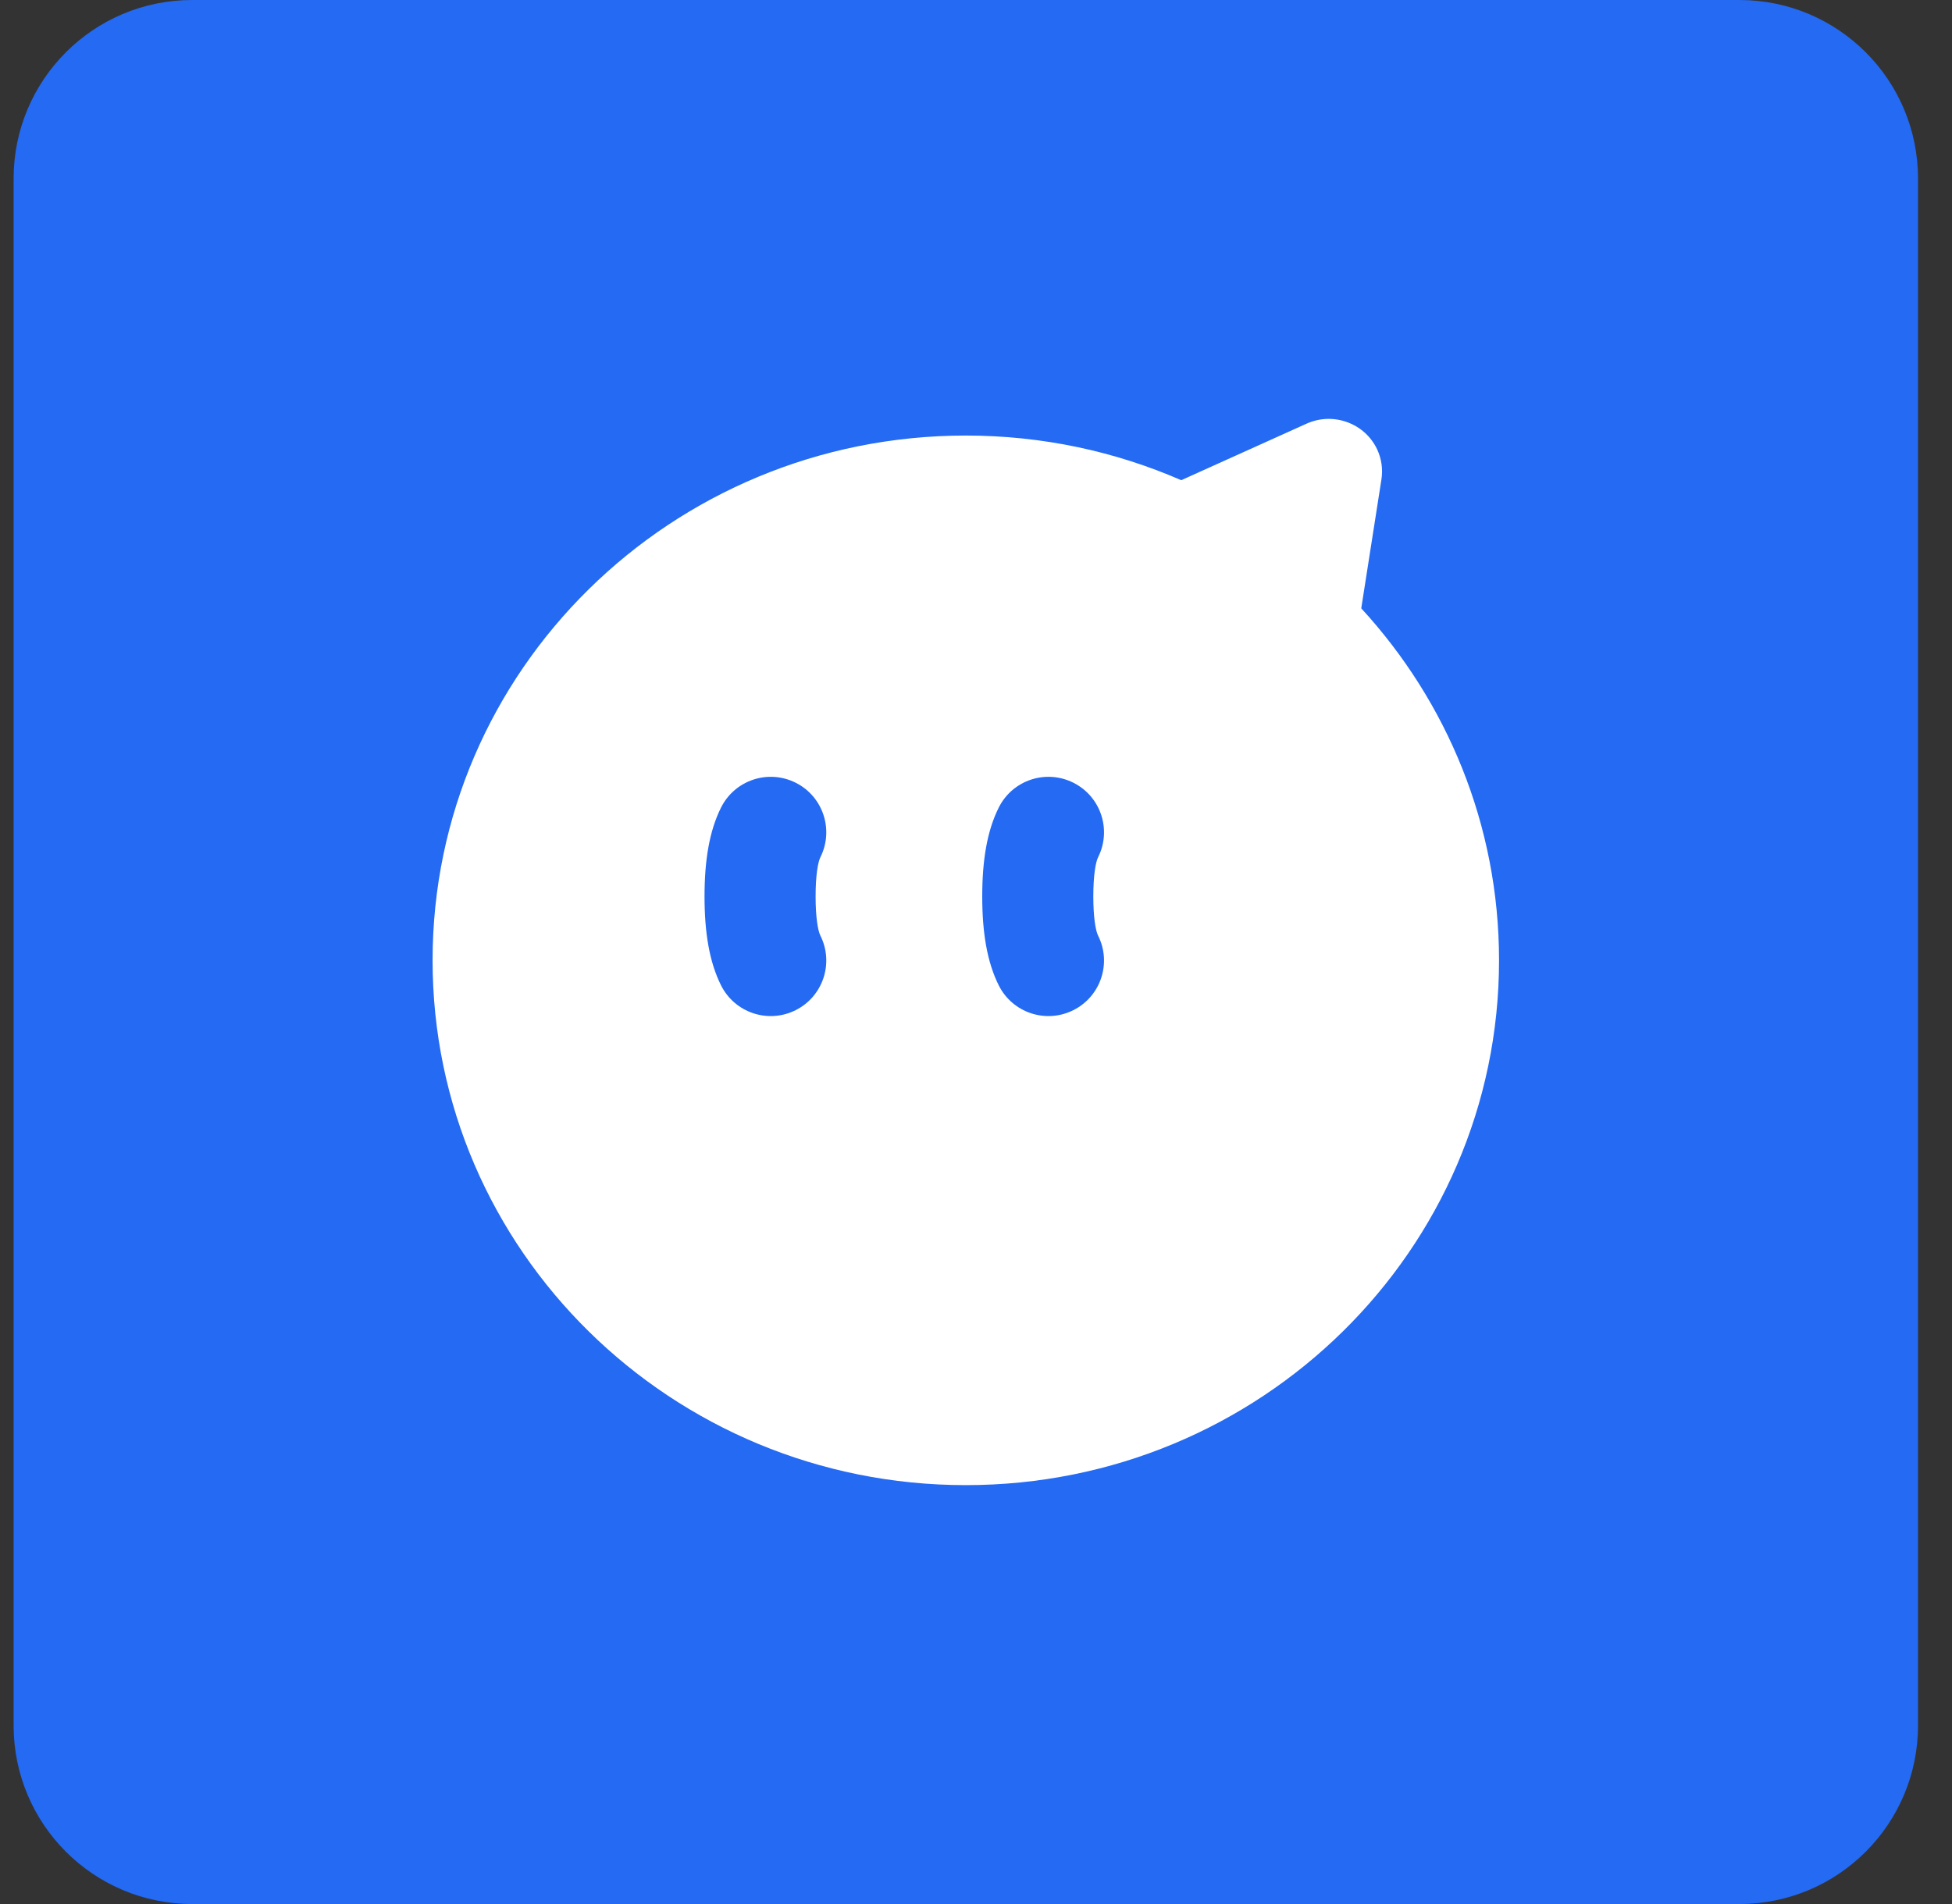
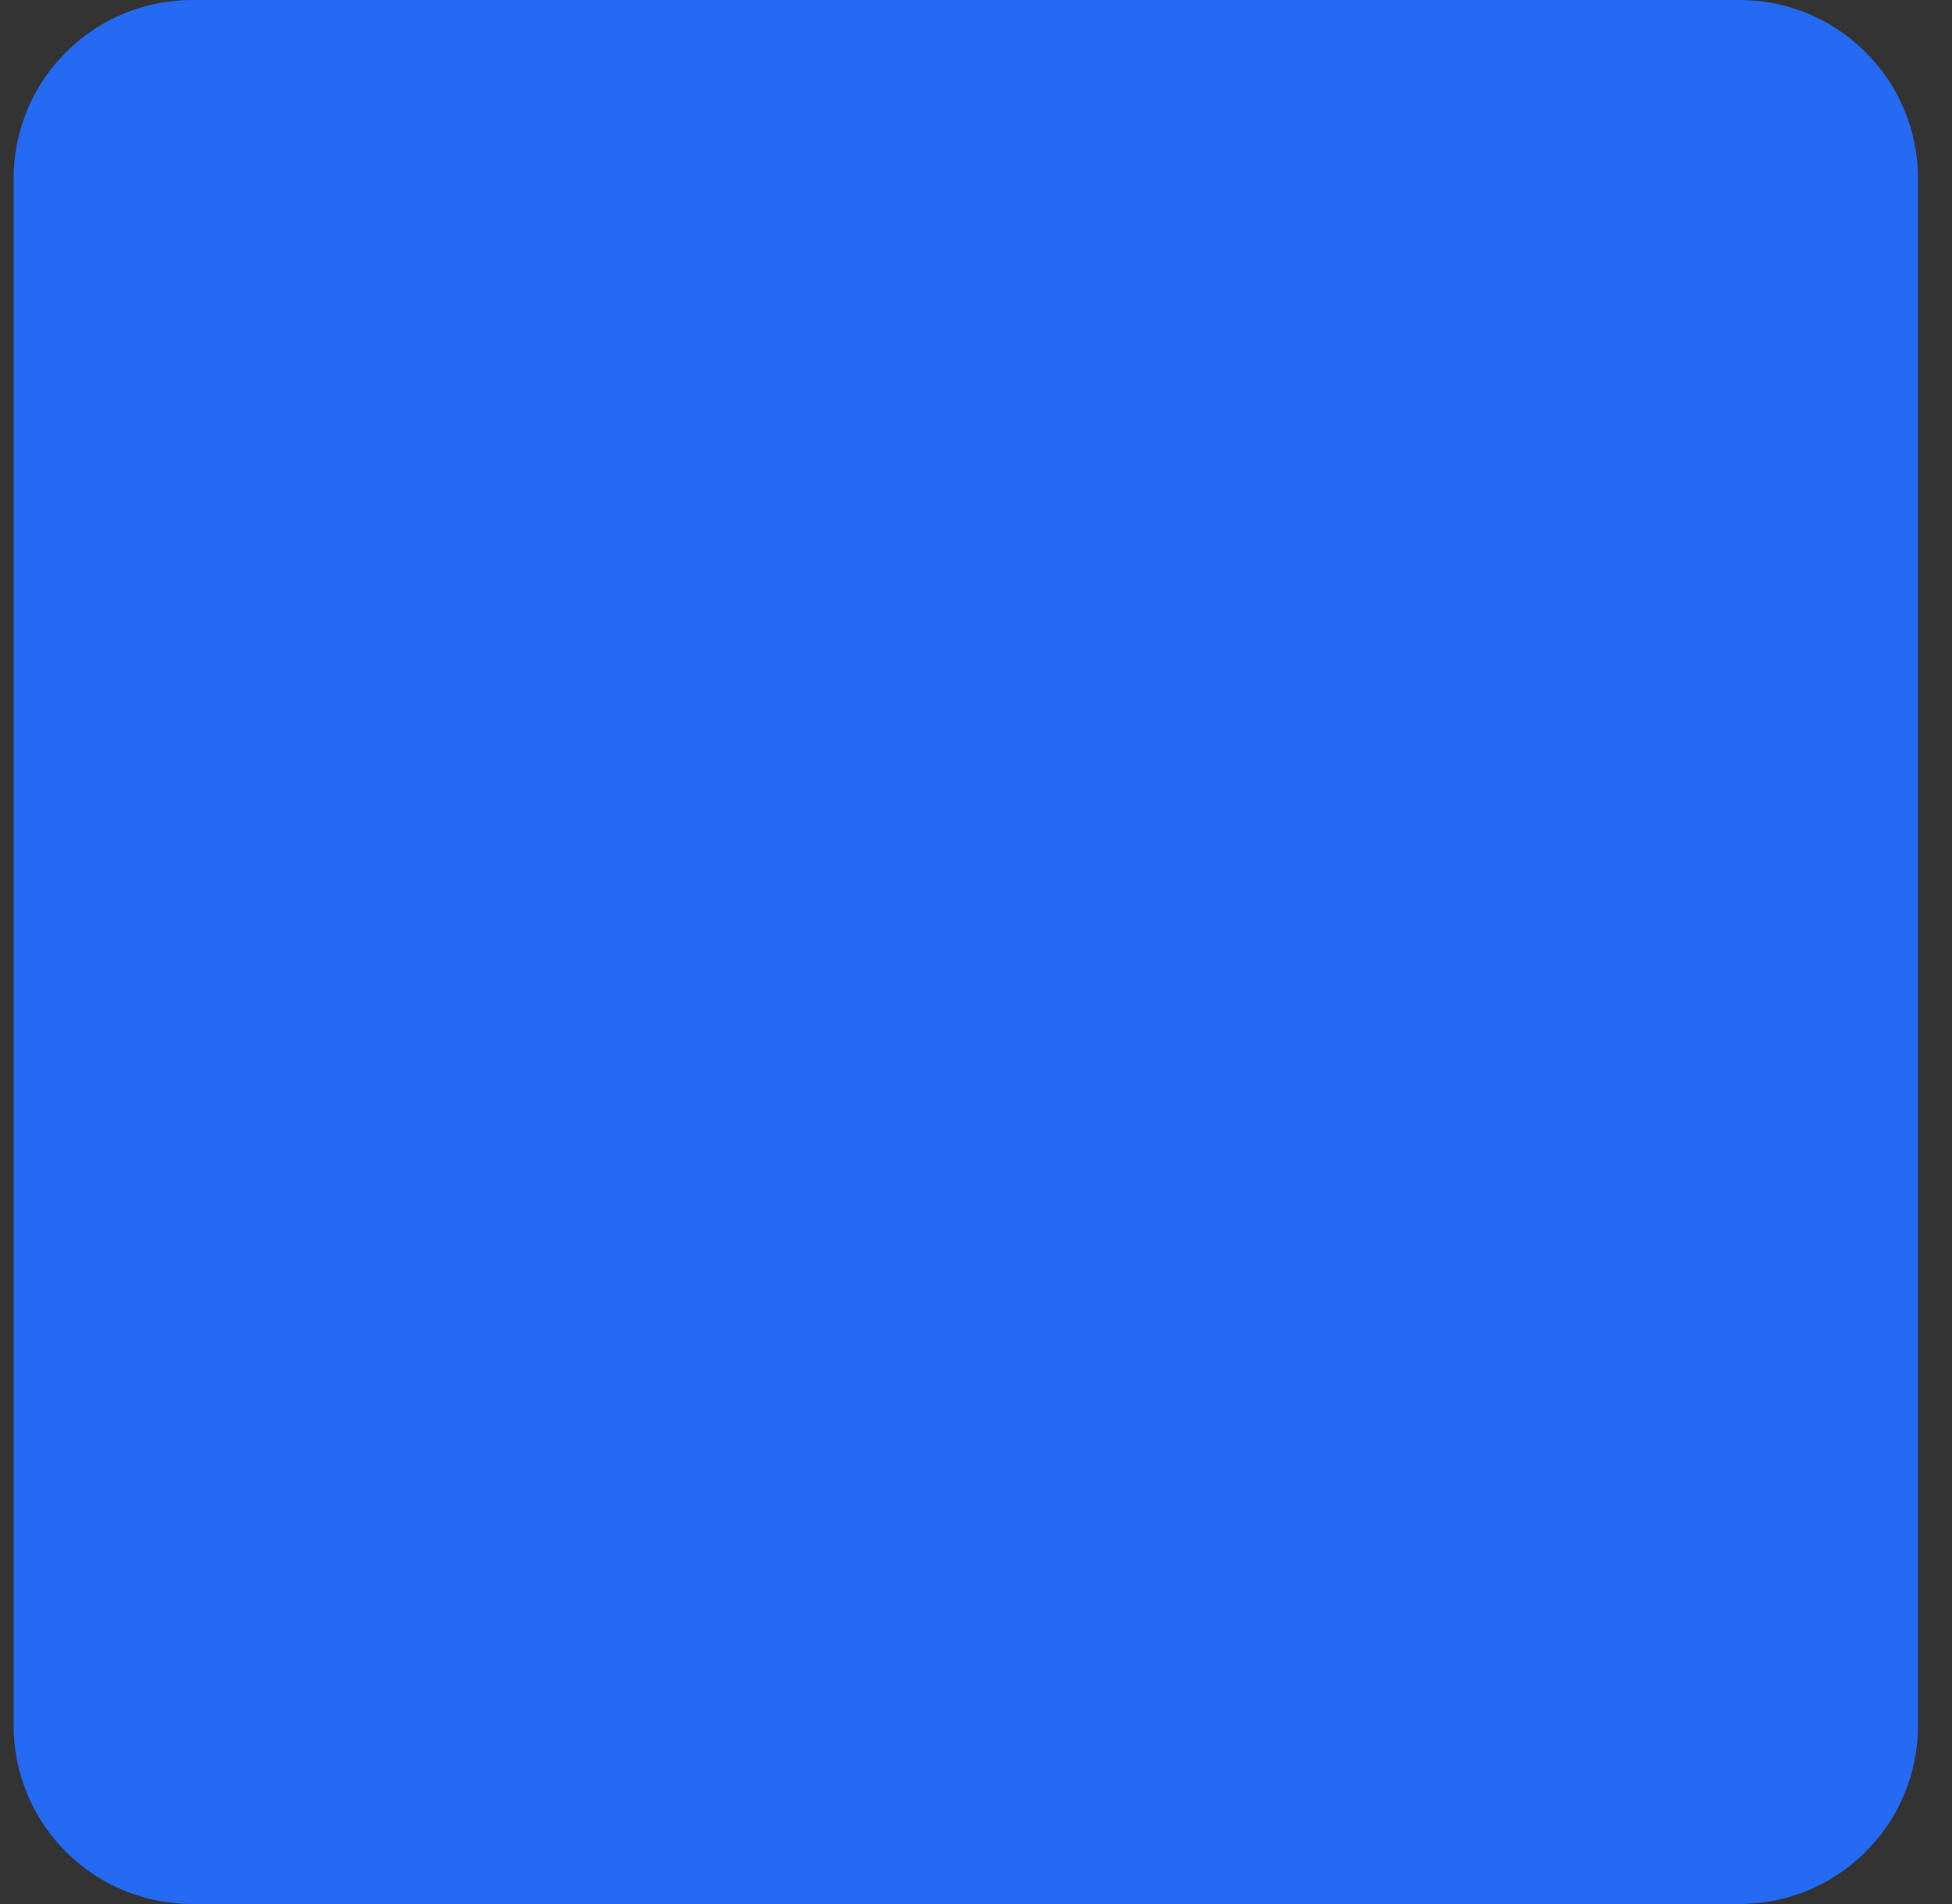
<svg xmlns="http://www.w3.org/2000/svg" width="41" height="40" viewBox="0 0 41 40" fill="none">
  <rect x="0" y="0" width="41" height="40" fill="#333333" stroke="none" />
  <path d="M0.286 3.75C0.286 1.679 1.965 0 4.036 0H36.536C38.607 0 40.286 1.679 40.286 3.75V36.25C40.286 38.321 38.607 40 36.536 40H4.036C1.965 40 0.286 38.321 0.286 36.25V3.75Z" fill="#246AF2" />
-   <path d="M28.927 9.443C29.018 9.639 29.049 9.857 29.016 10.07L28.592 12.78C30.39 14.736 31.486 17.329 31.486 20.175C31.486 26.264 26.471 31.2 20.286 31.2C14.1 31.2 9.086 26.264 9.086 20.175C9.086 14.086 14.1 9.15 20.286 9.15C21.896 9.15 23.427 9.485 24.811 10.088L27.442 8.901C28.004 8.647 28.669 8.89 28.927 9.443ZM15.145 16.965C14.9 17.455 14.798 18.069 14.798 18.833C14.798 19.596 14.9 20.21 15.145 20.701C15.434 21.277 16.134 21.511 16.711 21.222C17.287 20.934 17.52 20.233 17.232 19.657C17.178 19.549 17.131 19.266 17.131 18.833C17.131 18.399 17.178 18.116 17.232 18.008C17.52 17.432 17.287 16.731 16.711 16.443C16.134 16.155 15.434 16.388 15.145 16.965ZM22.544 16.443C21.967 16.155 21.267 16.388 20.978 16.965C20.733 17.455 20.631 18.069 20.631 18.833C20.631 19.596 20.733 20.21 20.978 20.701C21.267 21.277 21.967 21.511 22.544 21.222C23.12 20.934 23.354 20.233 23.065 19.657C23.011 19.549 22.964 19.266 22.964 18.833C22.964 18.399 23.011 18.116 23.065 18.008C23.354 17.432 23.12 16.731 22.544 16.443Z" fill="white" />
</svg>